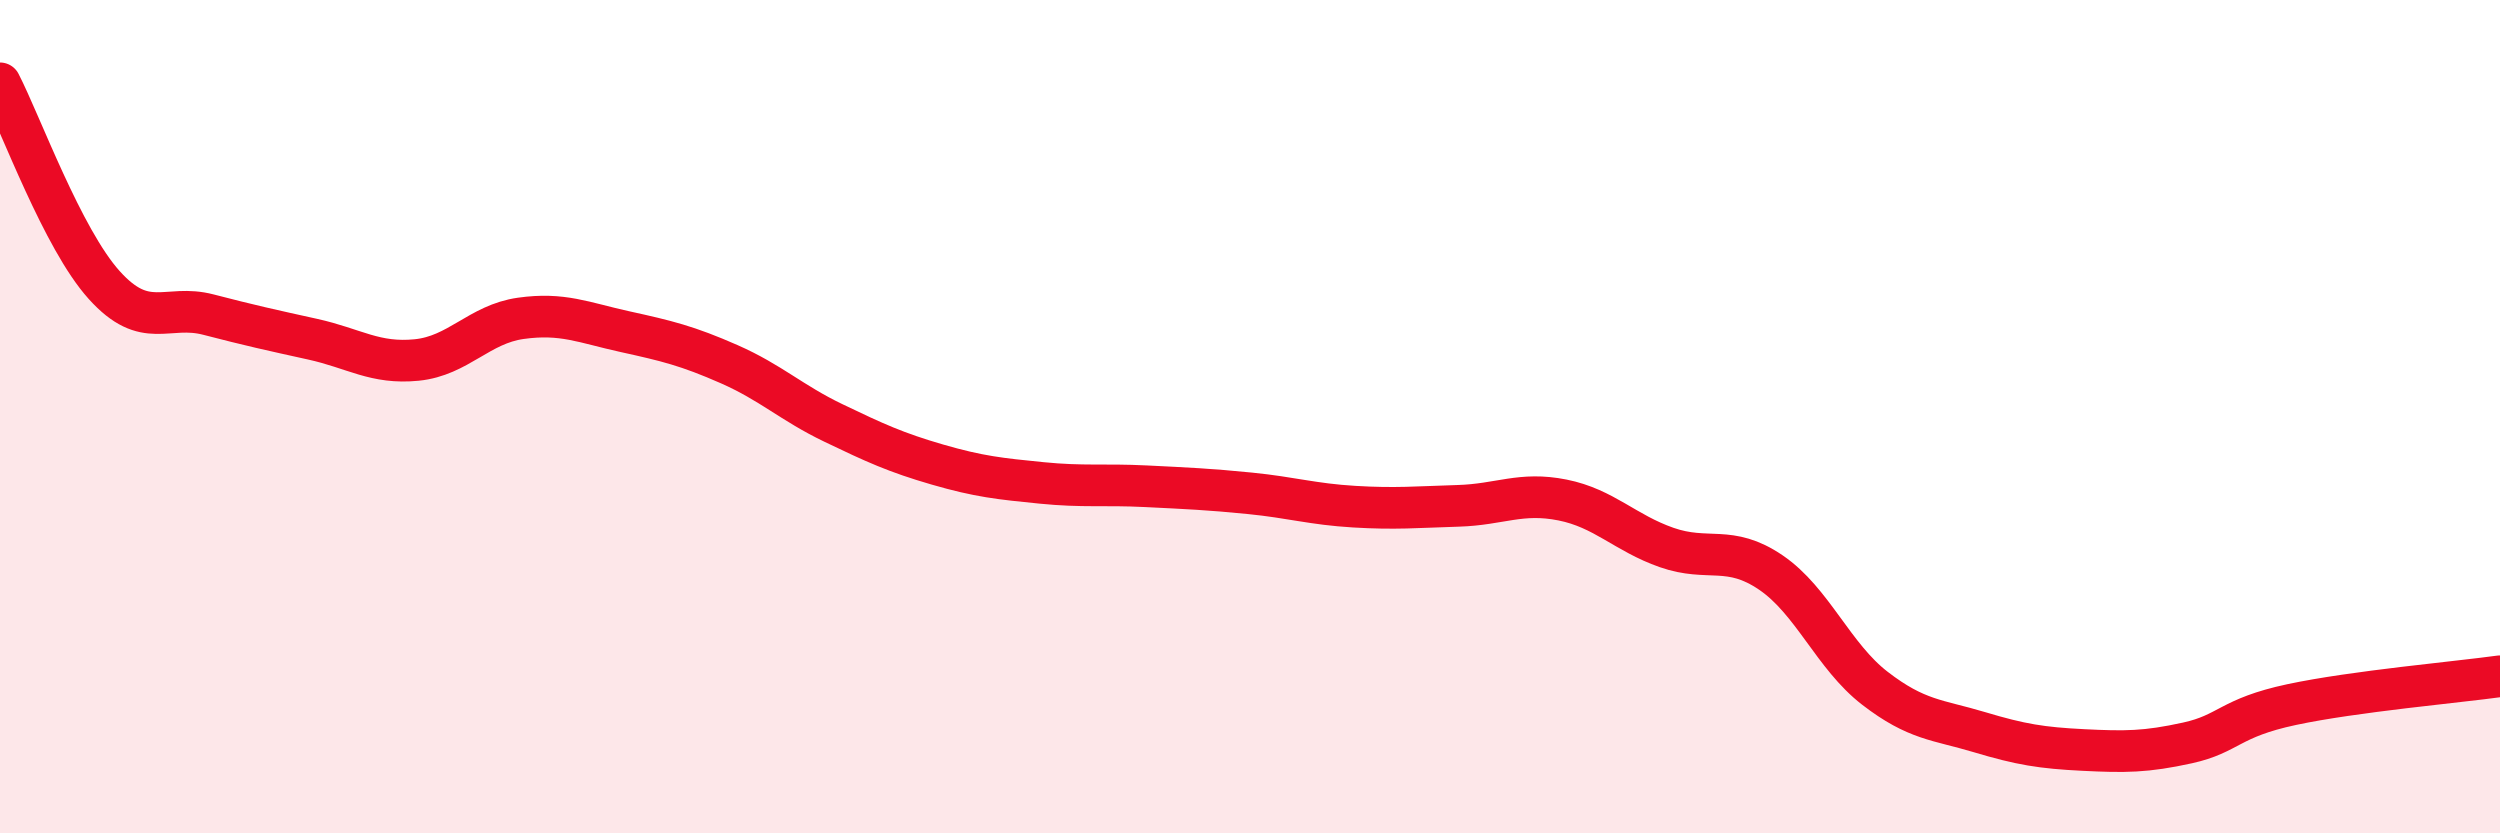
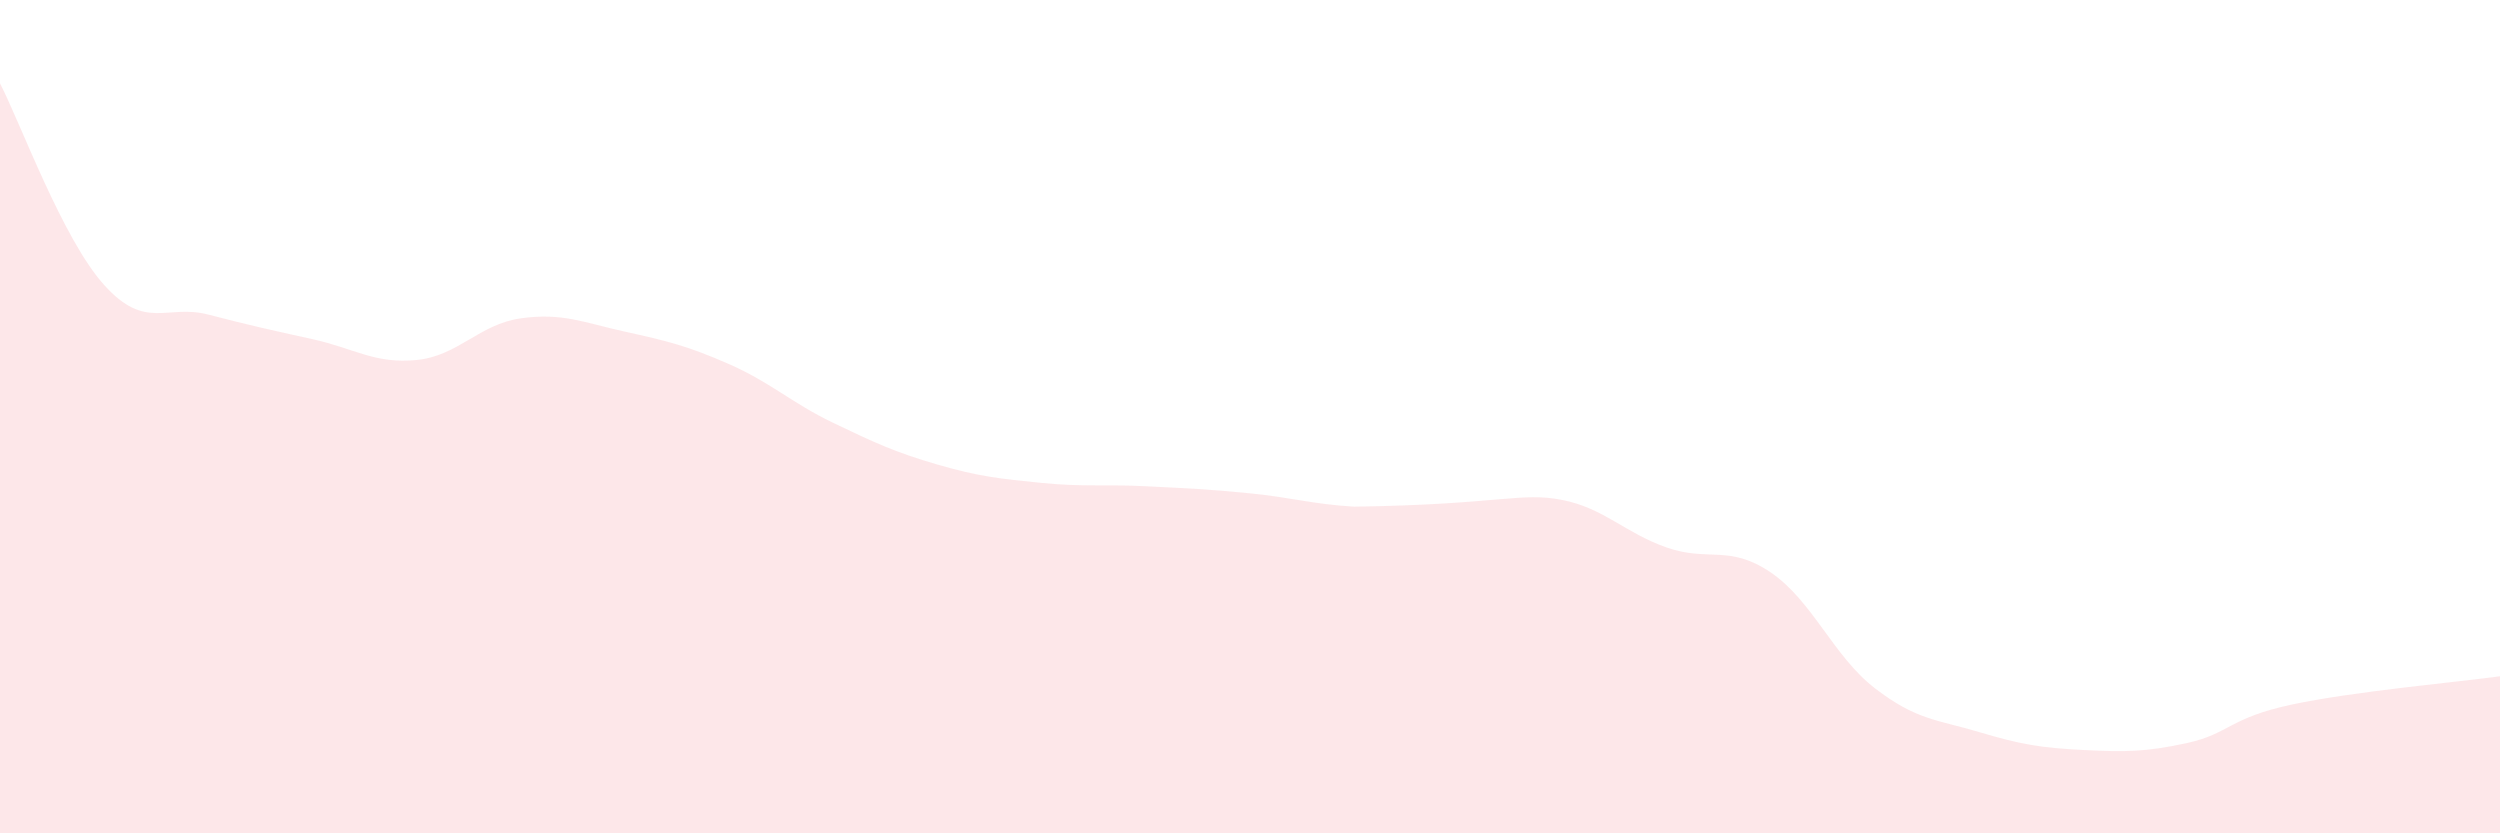
<svg xmlns="http://www.w3.org/2000/svg" width="60" height="20" viewBox="0 0 60 20">
-   <path d="M 0,2 C 0.5,2.97 1.5,5.73 2.5,6.84 C 3.5,7.95 4,7.29 5,7.55 C 6,7.81 6.5,7.92 7.5,8.14 C 8.5,8.36 9,8.74 10,8.64 C 11,8.54 11.5,7.78 12.5,7.64 C 13.5,7.5 14,7.74 15,7.96 C 16,8.18 16.5,8.3 17.5,8.74 C 18.5,9.18 19,9.67 20,10.15 C 21,10.63 21.5,10.86 22.5,11.15 C 23.5,11.44 24,11.49 25,11.59 C 26,11.69 26.5,11.62 27.5,11.67 C 28.5,11.72 29,11.74 30,11.84 C 31,11.94 31.5,12.1 32.5,12.16 C 33.5,12.22 34,12.17 35,12.14 C 36,12.11 36.5,11.8 37.5,12 C 38.5,12.2 39,12.79 40,13.14 C 41,13.49 41.5,13.06 42.5,13.74 C 43.5,14.42 44,15.75 45,16.52 C 46,17.29 46.5,17.27 47.5,17.57 C 48.5,17.87 49,17.95 50,18 C 51,18.05 51.5,18.05 52.5,17.83 C 53.5,17.61 53.5,17.23 55,16.91 C 56.5,16.59 59,16.37 60,16.23L60 20L0 20Z" fill="#EB0A25" opacity="0.1" stroke-linecap="round" stroke-linejoin="round" />
-   <path d="M 0,2 C 0.5,2.97 1.5,5.73 2.5,6.84 C 3.5,7.95 4,7.29 5,7.55 C 6,7.81 6.5,7.92 7.5,8.14 C 8.5,8.36 9,8.74 10,8.64 C 11,8.54 11.5,7.78 12.5,7.64 C 13.5,7.5 14,7.74 15,7.96 C 16,8.18 16.5,8.3 17.5,8.74 C 18.5,9.18 19,9.67 20,10.15 C 21,10.63 21.5,10.86 22.5,11.15 C 23.5,11.44 24,11.49 25,11.59 C 26,11.69 26.5,11.62 27.5,11.67 C 28.5,11.72 29,11.74 30,11.84 C 31,11.94 31.5,12.1 32.5,12.16 C 33.5,12.22 34,12.17 35,12.14 C 36,12.11 36.5,11.8 37.5,12 C 38.5,12.2 39,12.79 40,13.14 C 41,13.49 41.5,13.06 42.5,13.74 C 43.5,14.42 44,15.75 45,16.52 C 46,17.29 46.5,17.27 47.5,17.57 C 48.5,17.87 49,17.95 50,18 C 51,18.05 51.5,18.05 52.5,17.83 C 53.5,17.61 53.5,17.23 55,16.91 C 56.5,16.59 59,16.37 60,16.23" stroke="#EB0A25" stroke-width="1" fill="none" stroke-linecap="round" stroke-linejoin="round" />
+   <path d="M 0,2 C 0.5,2.97 1.5,5.73 2.5,6.84 C 3.5,7.95 4,7.29 5,7.55 C 6,7.81 6.5,7.92 7.5,8.14 C 8.5,8.36 9,8.74 10,8.64 C 11,8.54 11.5,7.78 12.5,7.64 C 13.5,7.5 14,7.74 15,7.96 C 16,8.18 16.5,8.3 17.5,8.74 C 18.5,9.18 19,9.67 20,10.15 C 21,10.63 21.5,10.86 22.5,11.15 C 23.5,11.44 24,11.49 25,11.59 C 26,11.69 26.5,11.62 27.5,11.67 C 28.5,11.72 29,11.74 30,11.84 C 31,11.94 31.5,12.1 32.5,12.16 C 36,12.11 36.5,11.8 37.5,12 C 38.5,12.2 39,12.79 40,13.14 C 41,13.49 41.5,13.06 42.5,13.74 C 43.5,14.42 44,15.75 45,16.52 C 46,17.29 46.5,17.27 47.5,17.57 C 48.5,17.87 49,17.95 50,18 C 51,18.05 51.5,18.05 52.5,17.83 C 53.5,17.61 53.5,17.23 55,16.91 C 56.5,16.59 59,16.37 60,16.23L60 20L0 20Z" fill="#EB0A25" opacity="0.1" stroke-linecap="round" stroke-linejoin="round" />
</svg>